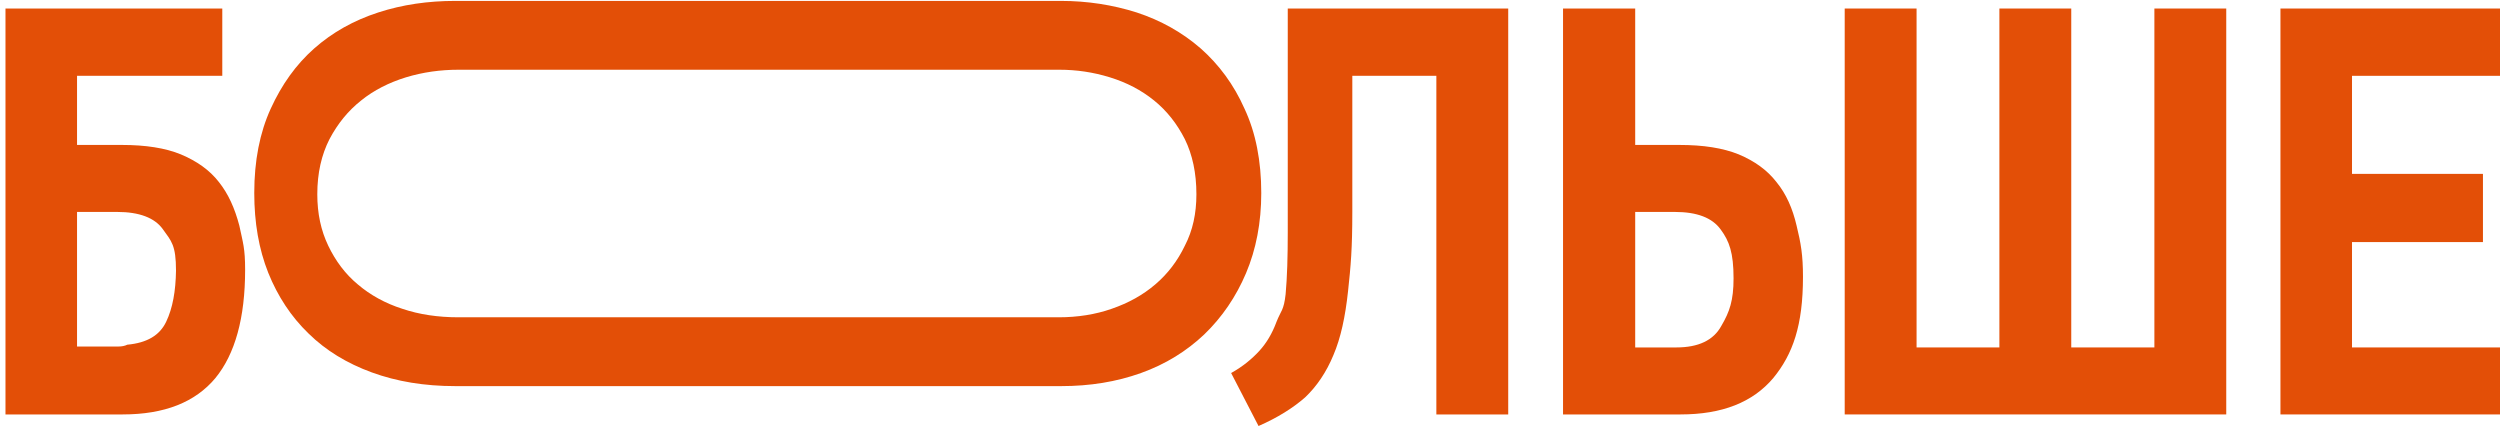
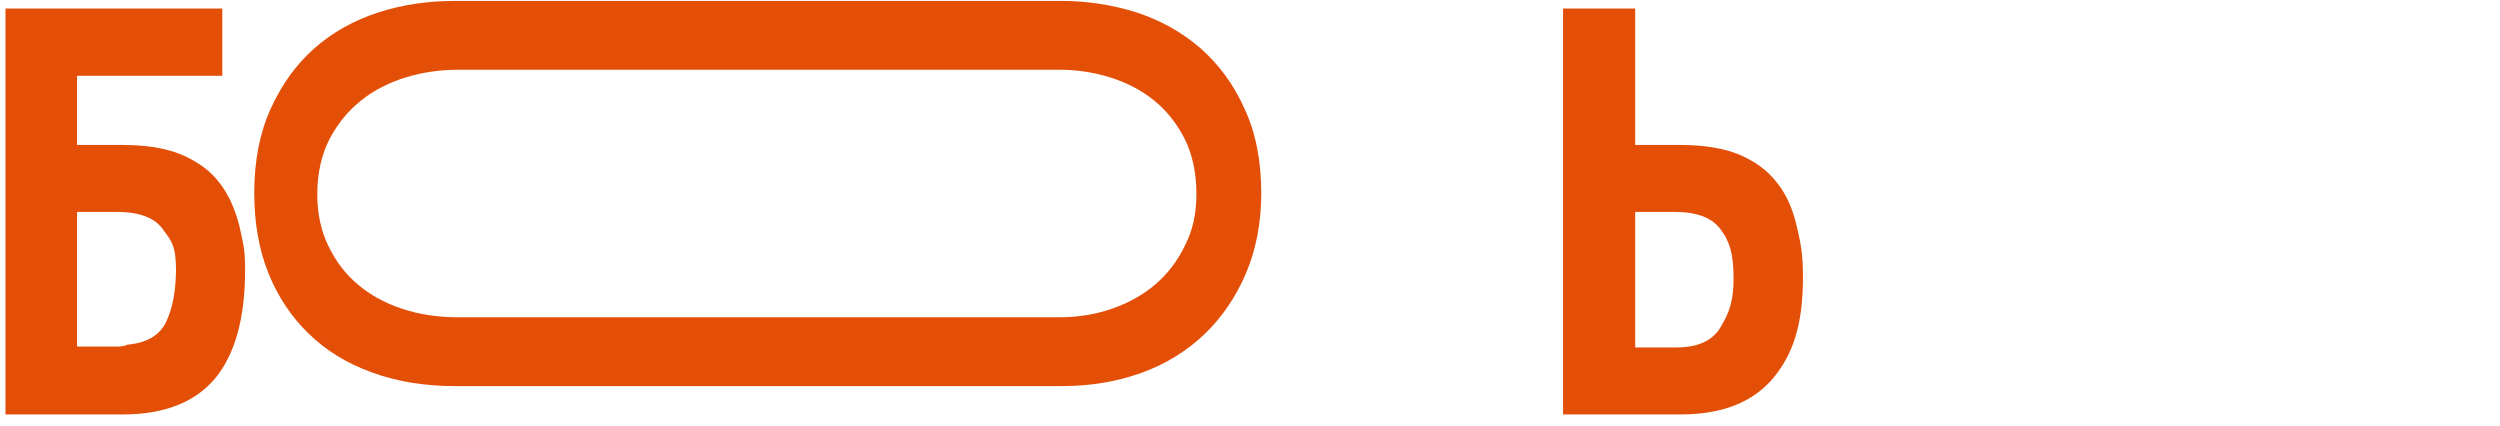
<svg xmlns="http://www.w3.org/2000/svg" version="1.1" id="Слой_1" x="0px" y="0px" viewBox="0 0 821 140" style="enable-background:new 0 0 821 140;" xml:space="preserve">
  <style type="text/css">
	.st0{fill:#E34F07;}
</style>
  <path id="XMLID_41_" class="st0" d="M71.9,59.8c-3.1-4-7.3-6.9-12.5-9.1c-5.1-2.1-11.6-3.1-19.4-3.1H25.3V24.9H73V2.8H1.8v133.3  h38.5c13.7,0,23.8-4,30.4-11.9c6.5-7.9,9.8-19.8,9.8-35.6c0-7.1-0.7-8.8-1.9-14.5C77.1,68.4,75,63.7,71.9,59.8z M54.6,105.6  c-2.1,4.5-6.3,7-12.8,7.6c-0.8,0.4-1.8,0.6-3,0.6H25.3V69.6h13.2c7.2,0,12.3,1.9,15,5.7c2.8,3.9,4.3,5.2,4.3,13.6  C57.7,95.6,56.7,101.2,54.6,105.6z" />
-   <path id="XMLID_32_" class="st0" d="M495.3,2.8v133.3h-23.6V24.9h-27.6v44.6c0,12.2-0.5,17.8-1.4,26.1c-0.9,8.4-2.4,15.4-4.8,21  c-2.3,5.6-5.5,10.3-9.3,13.9c-4,3.5-9.1,6.7-15.3,9.4l-9-17.4c3.8-2.1,6.8-4.6,9.2-7.2c2.4-2.6,4.3-5.8,5.7-9.6  c1.5-3.8,2.4-3.7,3-9.1c0.5-5.5,0.7-12.3,0.7-20.4V2.8H495.3z" />
  <path id="XMLID_35_" class="st0" d="M590,74.1c-1.3-5.6-3.4-10.4-6.6-14.3c-3.1-4-7.2-6.9-12.4-9.1c-5.2-2.1-11.6-3.1-19.5-3.1H537  V2.8h-23.7v133.3h38.6c13.7,0,23.7-4,30.4-11.9c6.5-7.9,9.8-17.4,9.8-33.3C592.1,83.8,591.4,79.8,590,74.1z M565.3,107  c-2.6,4.8-7.6,7.1-14.8,7.1H537V69.6H550c7.3,0,12.3,1.9,15.1,5.8c2.8,3.8,4.2,7.6,4.2,16C569.3,98.7,568,102.4,565.3,107z" />
-   <polygon id="XMLID_29_" class="st0" points="731.1,2.8 731.1,136.1 605.8,136.1 605.8,2.8 629.4,2.8 629.4,114.1 656.6,114.1   656.6,2.8 680.2,2.8 680.2,114.1 707.5,114.1 707.5,2.8 " />
-   <polygon id="XMLID_28_" class="st0" points="748.9,136.1 748.9,2.8 821,2.8 821,24.9 772.4,24.9 772.4,57.1 815.4,57.1 815.4,79.5   772.4,79.5 772.4,114.1 821,114.1 821,136.1 " />
  <g id="XMLID_27_">
    <g>
      <path id="XMLID_23_" class="st0" d="M414.2,63.4c0,9.7-1.7,18.5-5,26.3c-3.3,7.8-7.9,14.5-13.7,20.1c-5.8,5.5-12.7,9.8-20.8,12.7    c-8.1,2.9-16.8,4.3-26.2,4.3H149.5c-10.1,0-19.2-1.5-27.4-4.5c-8.2-3-15.1-7.2-20.8-12.8c-5.7-5.5-10.1-12.2-13.2-19.9    c-3.1-7.8-4.6-16.5-4.6-26.2c0-10.6,1.8-19.8,5.4-27.7c3.6-7.9,8.3-14.5,14.3-19.8c6-5.3,13-9.2,21-11.8c8-2.6,16.4-3.8,25.3-3.8    h198.9c8.7,0,17,1.3,24.9,3.8c7.9,2.6,14.9,6.5,21,11.8c6,5.3,10.9,11.9,14.4,19.8C412.4,43.6,414.2,52.9,414.2,63.4z M392.9,63.8    c0-7-1.3-13-3.8-18.1c-2.6-5.1-5.9-9.3-10.1-12.7c-4.2-3.4-9-5.9-14.5-7.6c-5.5-1.7-11-2.5-16.6-2.5H150.6c-6,0-11.7,0.8-17.3,2.5    c-5.5,1.7-10.5,4.2-14.7,7.6c-4.3,3.4-7.7,7.6-10.4,12.7c-2.6,5.1-4,11.1-4,18.1c0,6.3,1.2,11.9,3.6,16.9c2.4,5,5.6,9.3,9.7,12.7    c4.1,3.5,9,6.2,14.6,8c5.6,1.9,11.8,2.8,18.4,2.8h197.2c6.1,0,12-0.9,17.4-2.8c5.5-1.9,10.2-4.5,14.3-8c4.1-3.5,7.3-7.7,9.7-12.7    C391.7,75.7,392.9,70.1,392.9,63.8z" />
    </g>
  </g>
</svg>